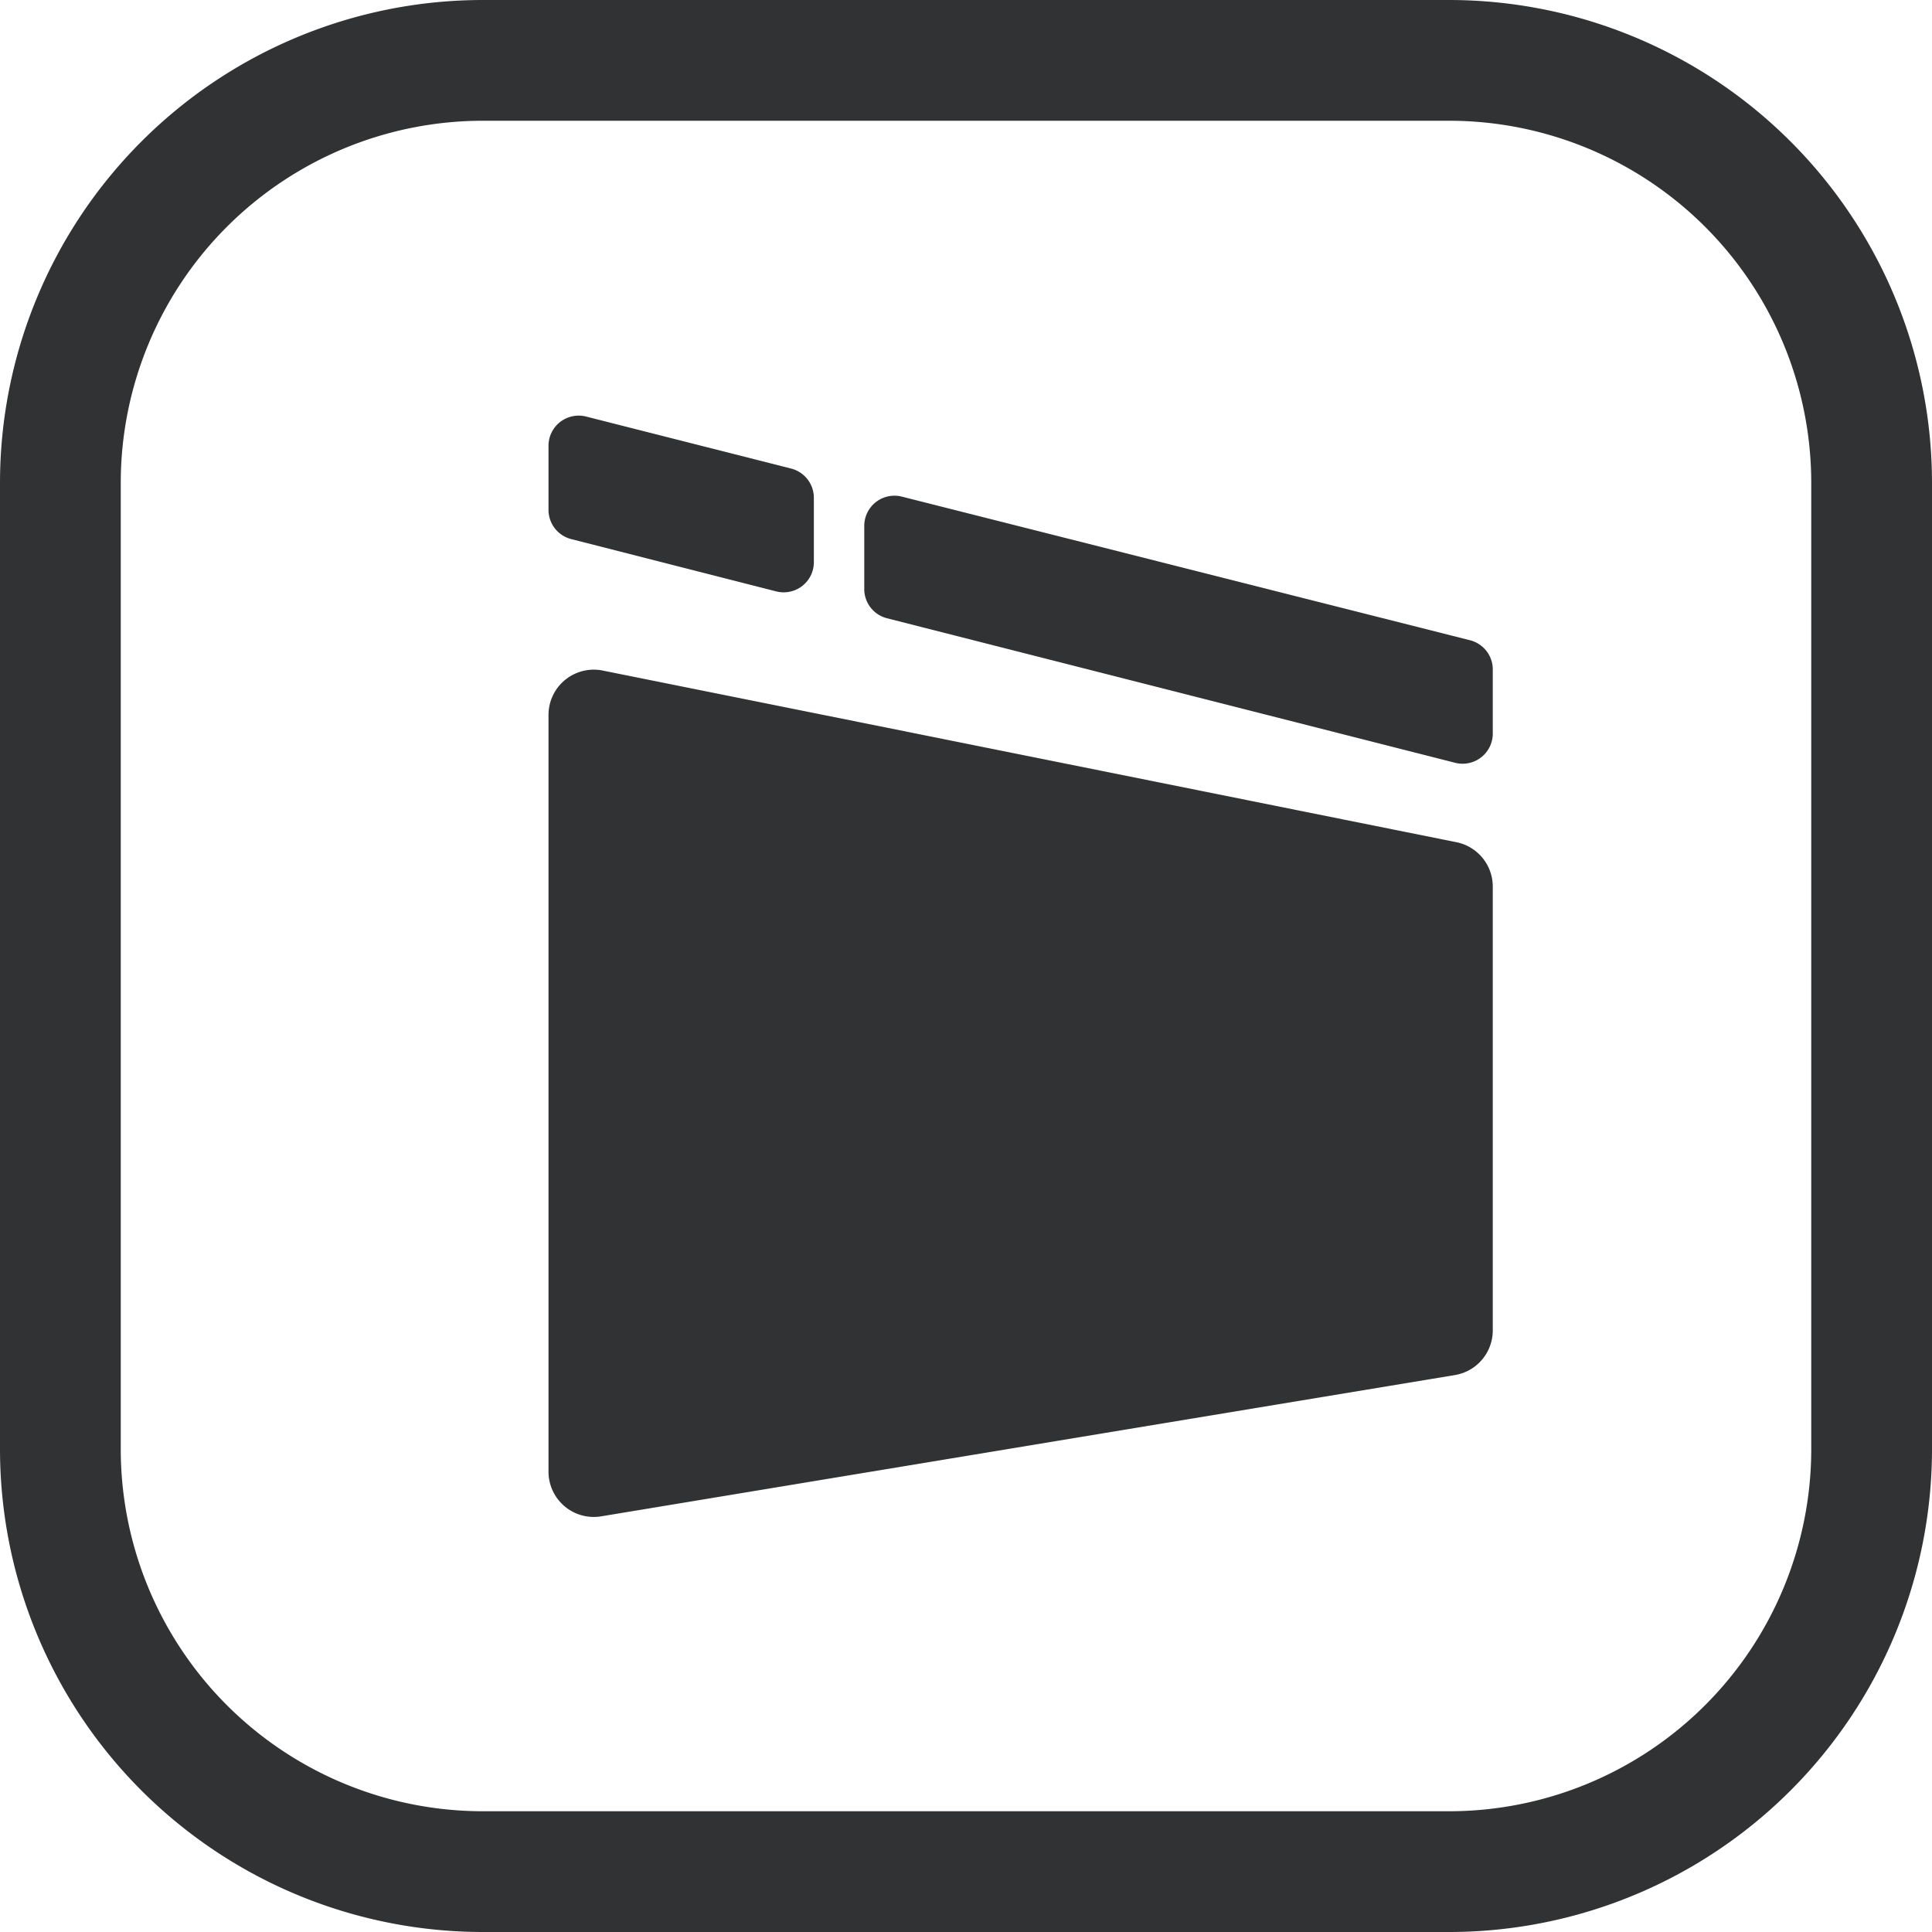
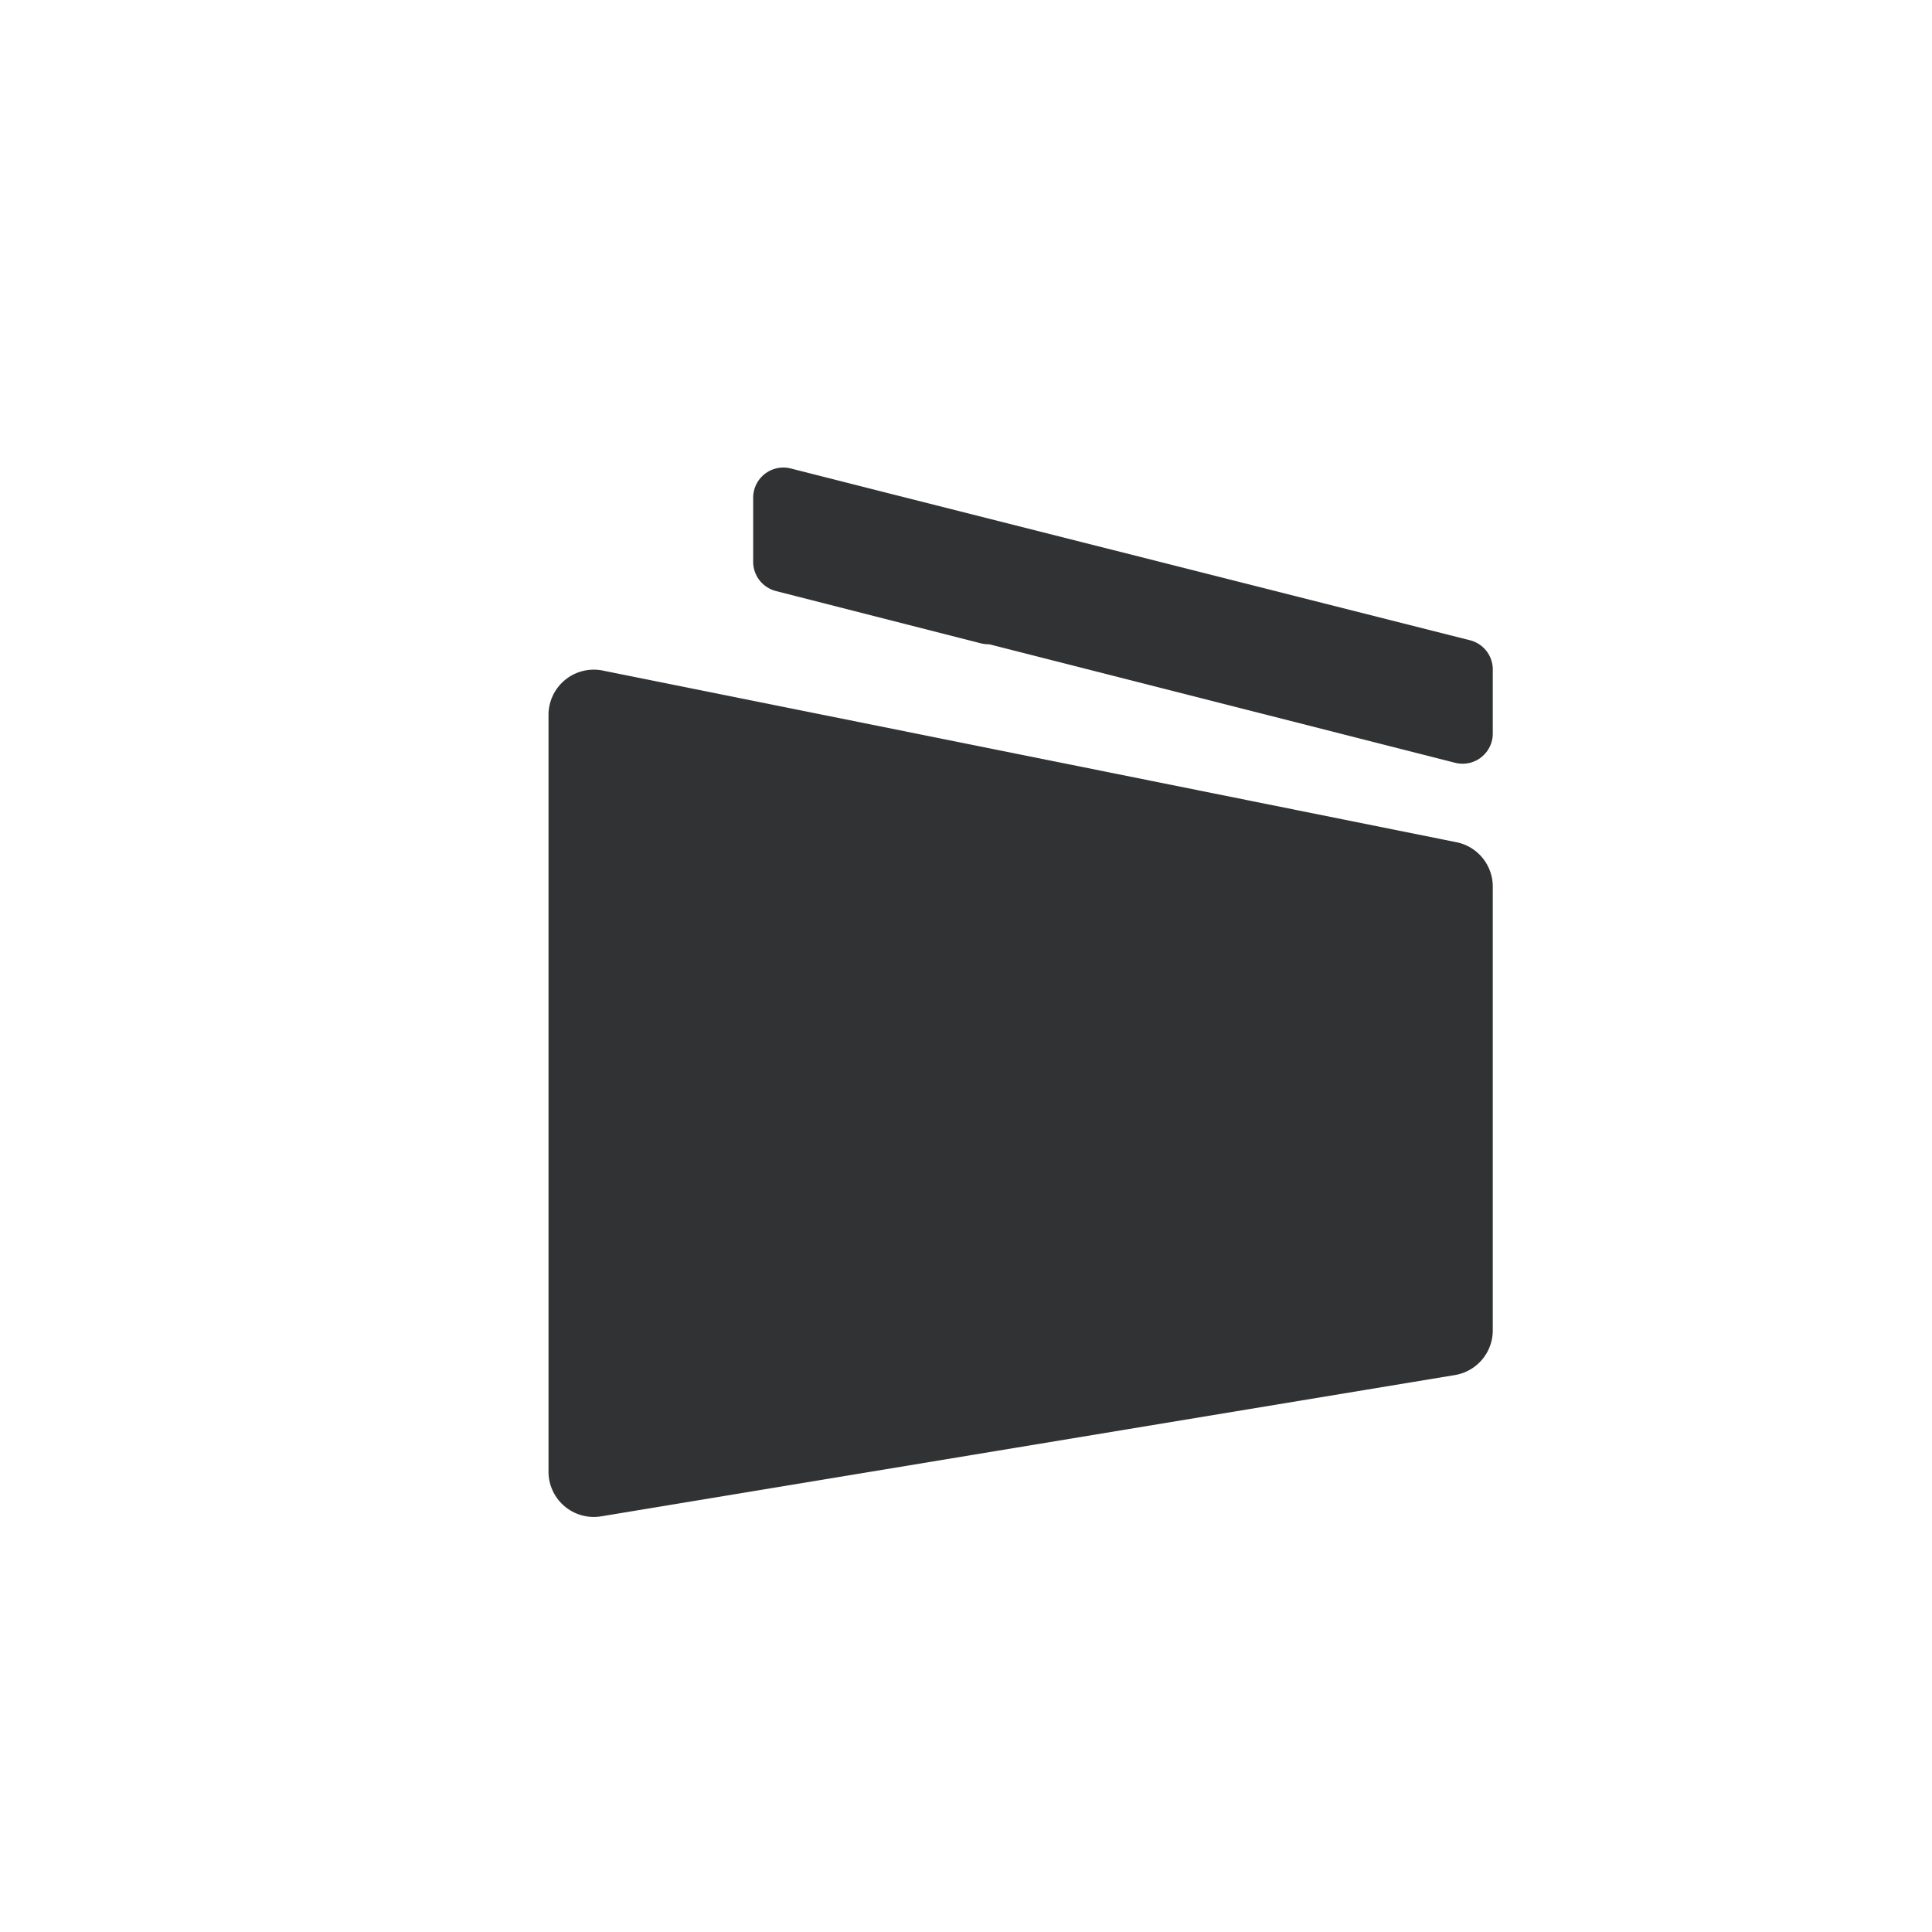
<svg xmlns="http://www.w3.org/2000/svg" viewBox="0 0 64 64">
  <defs>
    <style>.a{fill:#303233}</style>
  </defs>
-   <path class="a" d="M48 4a12 12 0 0 1 12 12v32a12 12 0 0 1-12 12H16A12 12 0 0 1 4 48V16A12 12 0 0 1 16 4h32m0-4H16A16 16 0 0 0 0 16v32a16 16 0 0 0 16 16h32a16 16 0 0 0 16-16V16A16 16 0 0 0 48 0z" />
-   <path class="a" d="M18.17 23.69v25.06a1.5 1.5 0 0 0 1.75 1.48l28.28-4.68a1.5 1.5 0 0 0 1.25-1.48v-14.7a1.5 1.5 0 0 0-1.2-1.47L20 22.22a1.5 1.5 0 0 0-1.83 1.47zm8.03-8.17l-6.78-1.72a1 1 0 0 0-1.25 1v2.06a1 1 0 0 0 .76 1l6.78 1.73a1 1 0 0 0 1.25-1v-2.1a1 1 0 0 0-.76-.97zm2.43 1.9v2.06a1 1 0 0 0 .75 1l18.83 4.79a1 1 0 0 0 1.24-1v-2.06a1 1 0 0 0-.75-1l-18.83-4.76a1 1 0 0 0-1.24.97z" />
+   <path class="a" d="M18.17 23.69v25.06a1.5 1.5 0 0 0 1.75 1.48l28.28-4.68a1.5 1.5 0 0 0 1.25-1.48v-14.7a1.5 1.5 0 0 0-1.2-1.47L20 22.22a1.5 1.5 0 0 0-1.83 1.47zm8.03-8.17a1 1 0 0 0-1.25 1v2.06a1 1 0 0 0 .76 1l6.78 1.73a1 1 0 0 0 1.25-1v-2.1a1 1 0 0 0-.76-.97zm2.43 1.9v2.06a1 1 0 0 0 .75 1l18.83 4.79a1 1 0 0 0 1.24-1v-2.06a1 1 0 0 0-.75-1l-18.83-4.76a1 1 0 0 0-1.24.97z" />
</svg>